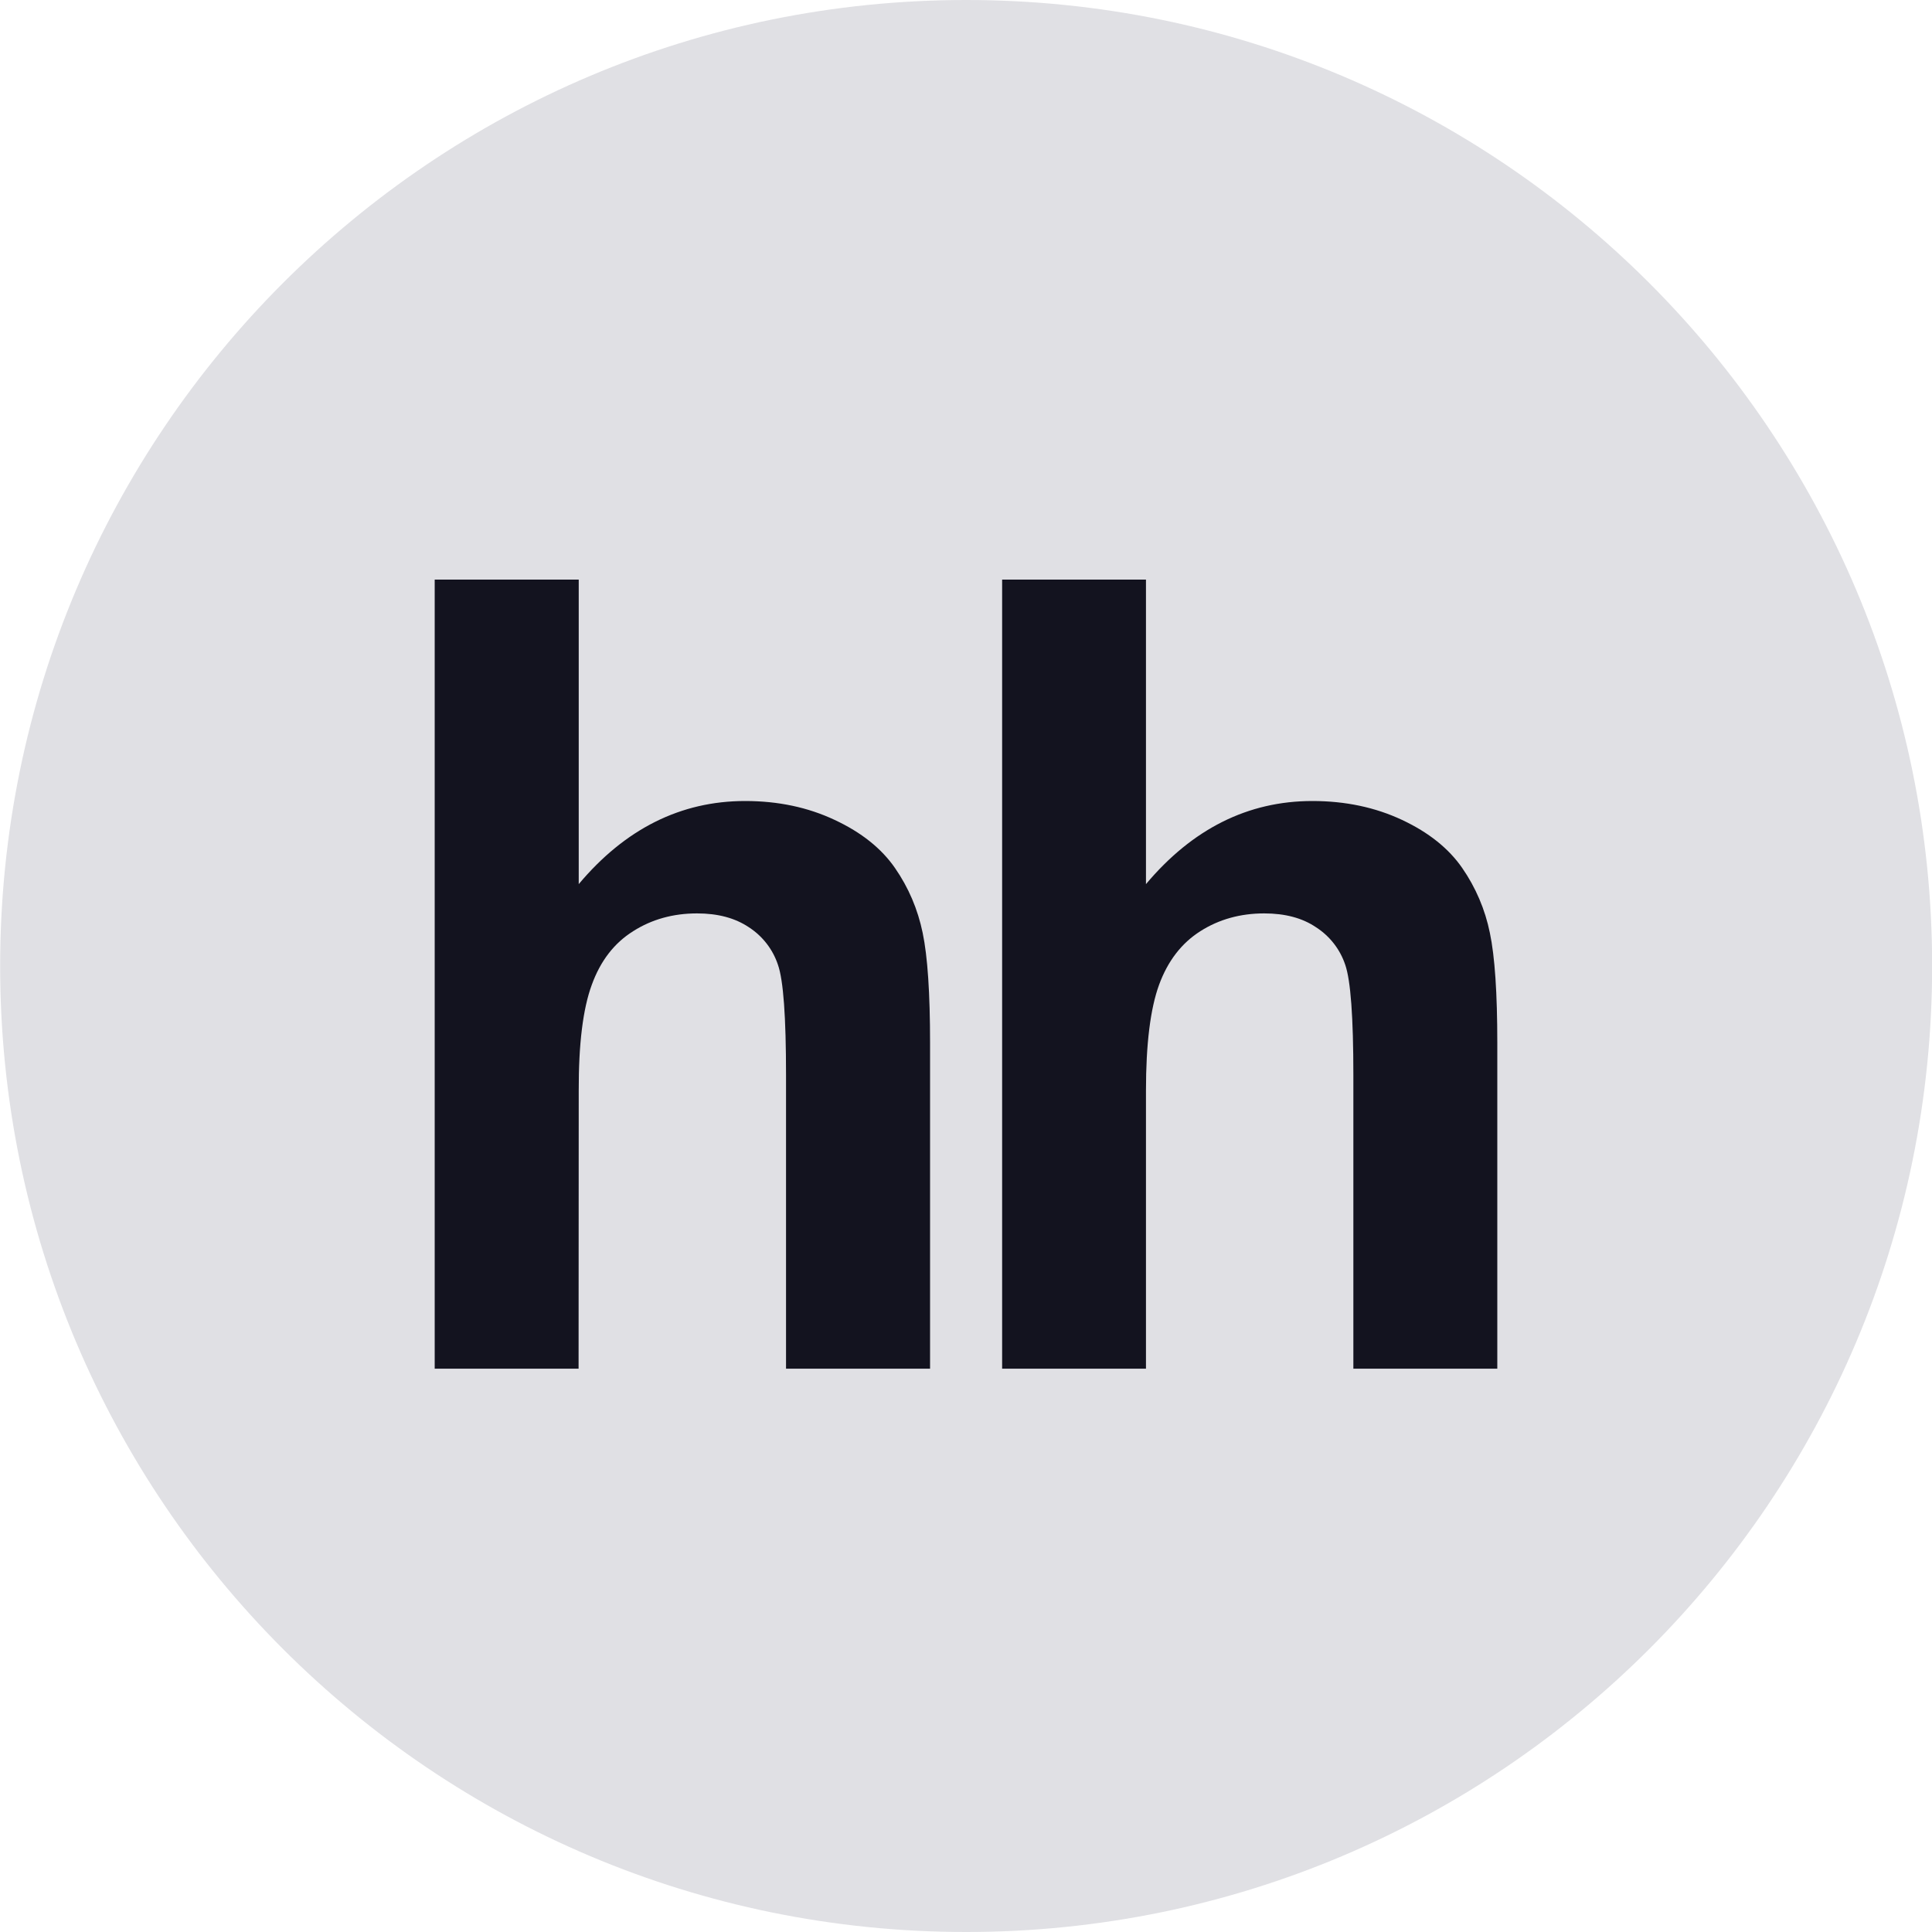
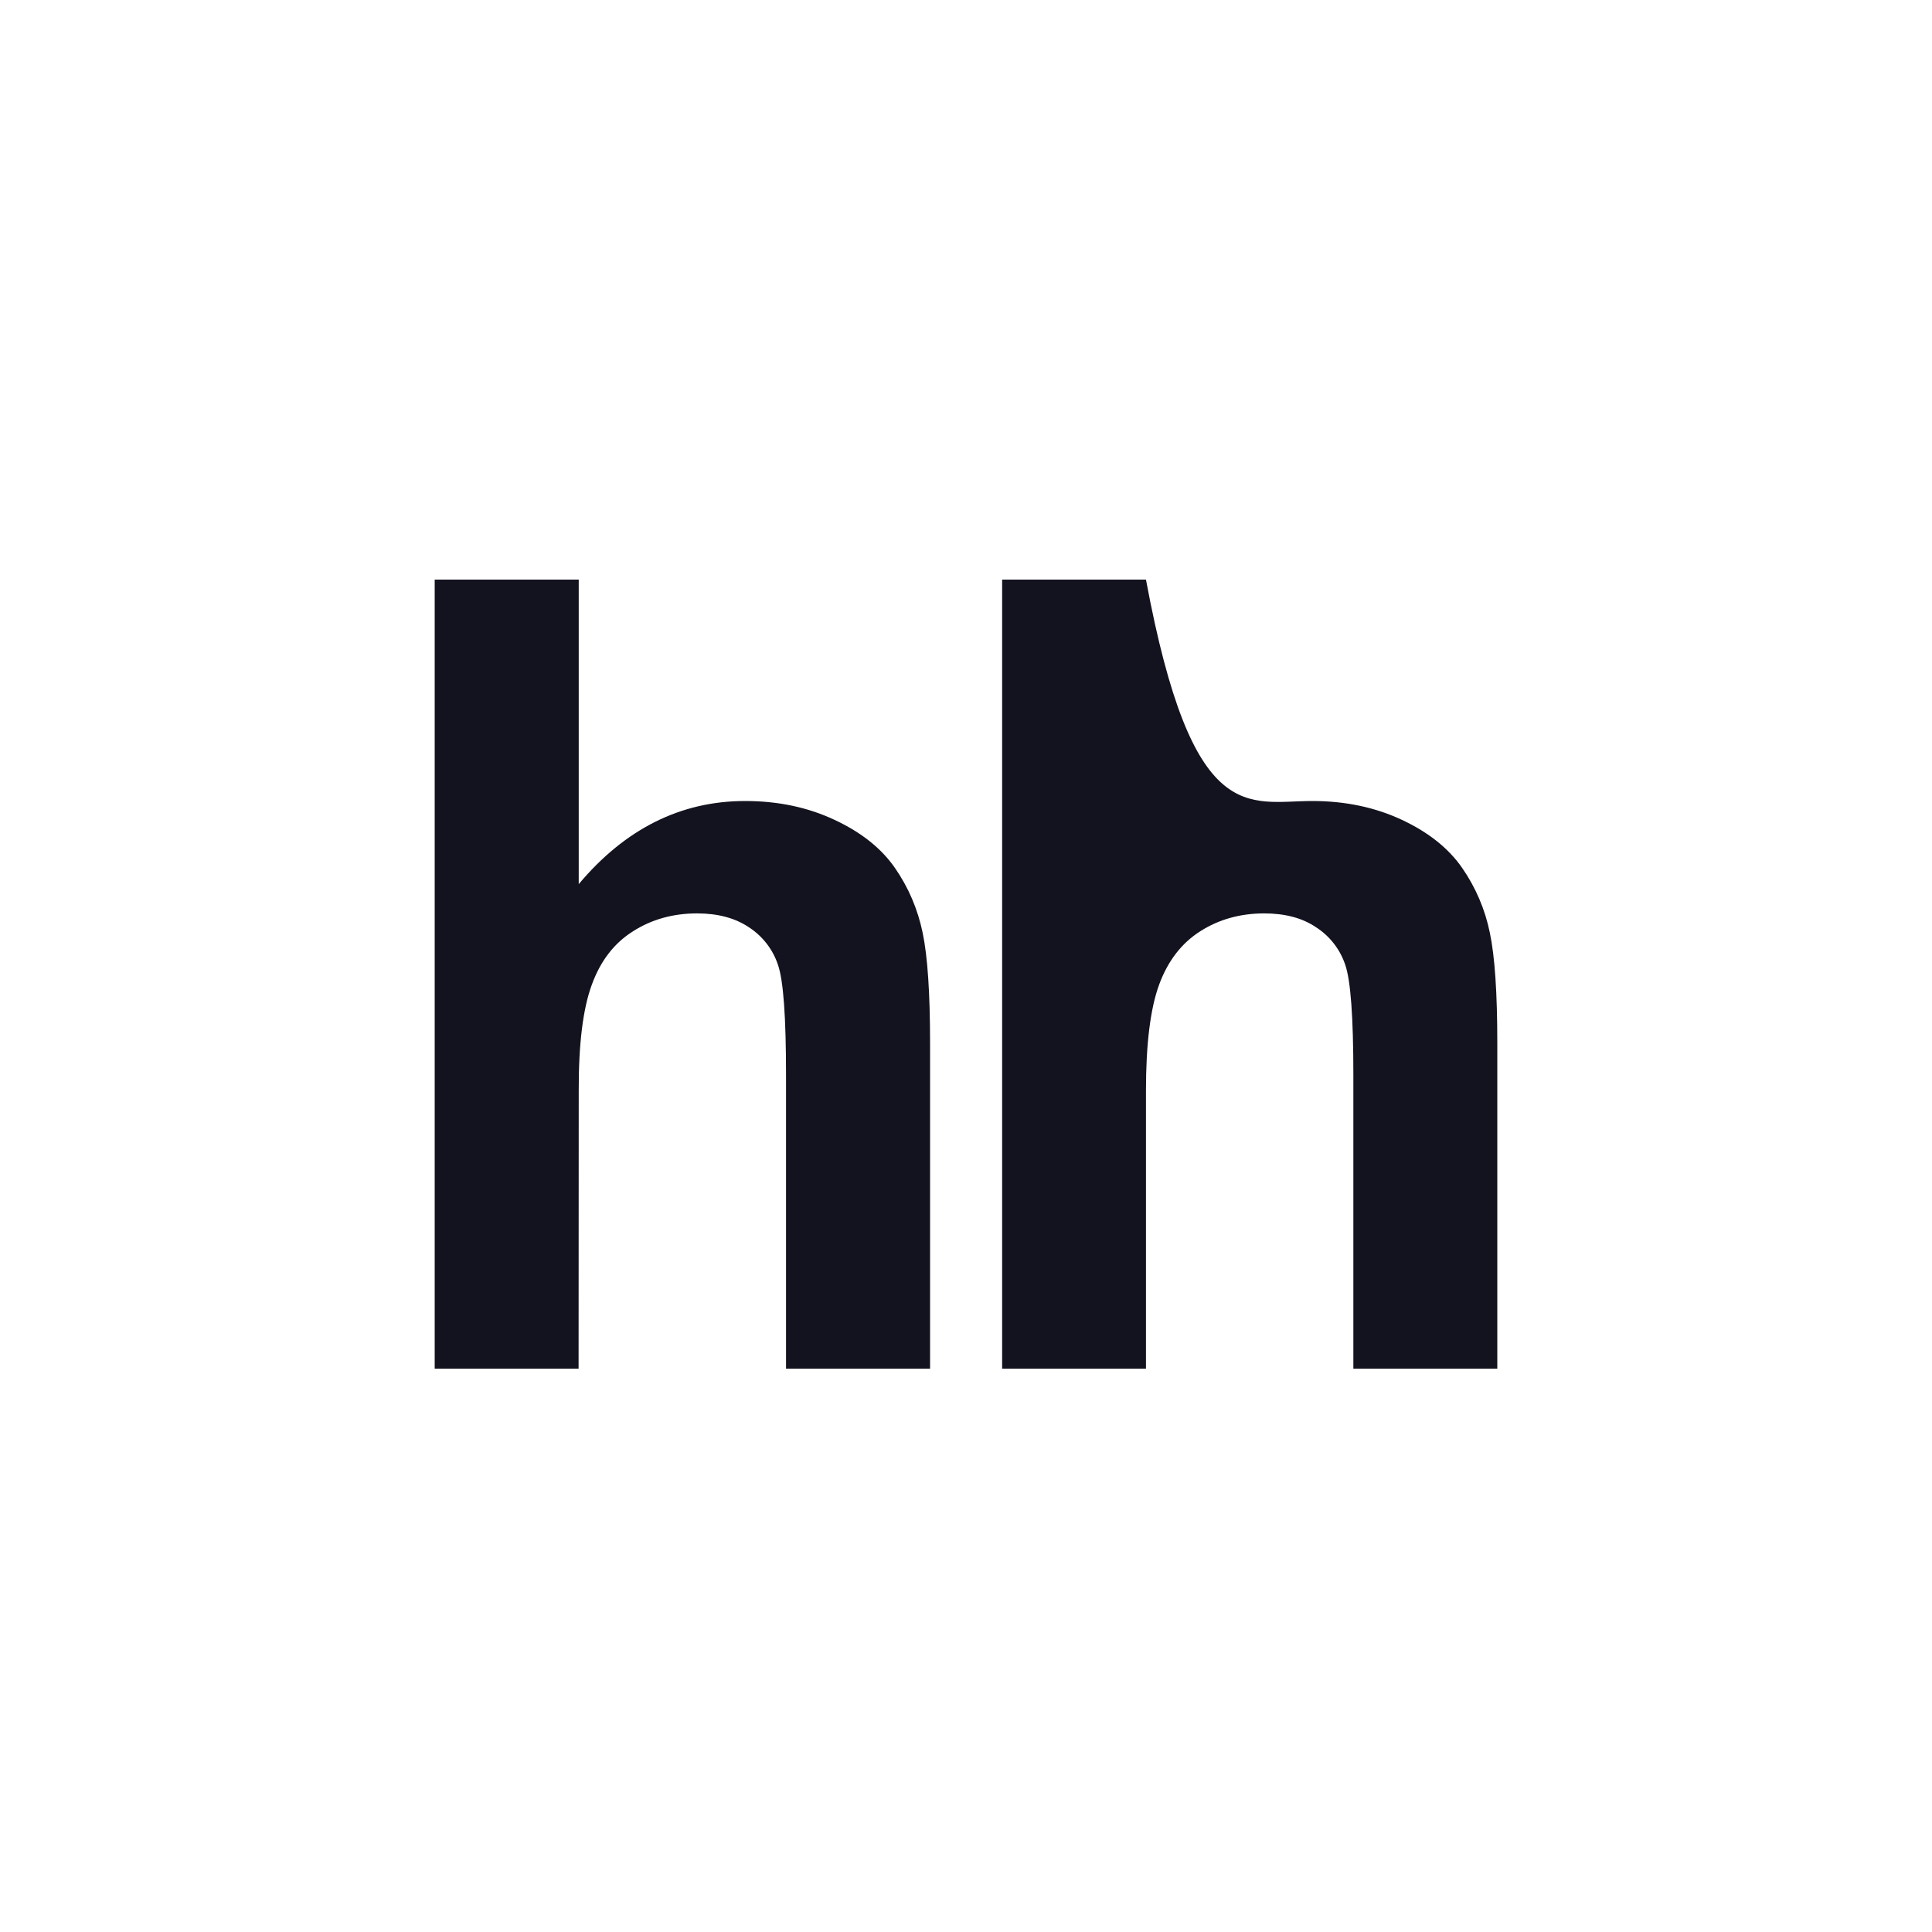
<svg xmlns="http://www.w3.org/2000/svg" width="40" height="40" viewBox="0 0 40 40" fill="none">
-   <path fill-rule="evenodd" clip-rule="evenodd" d="M0.003 20C0.003 8.954 8.957 0 20.003 0C31.048 0 40.003 8.954 40.003 20C40.003 31.046 31.048 40 20.003 40C8.957 40 0.003 31.046 0.003 20Z" fill="#E0E0E4" />
-   <path d="M11.982 12V18.305C12.942 17.161 14.093 16.584 15.427 16.584C16.114 16.584 16.73 16.716 17.282 16.976C17.836 17.235 18.25 17.567 18.529 17.97C18.811 18.377 19.001 18.823 19.103 19.314C19.205 19.803 19.256 20.563 19.256 21.595V28.337H16.274V22.265C16.274 21.06 16.22 20.297 16.106 19.973C16 19.655 15.789 19.383 15.508 19.2C15.22 19.006 14.863 18.911 14.431 18.911C13.937 18.911 13.493 19.034 13.108 19.28C12.714 19.527 12.431 19.896 12.252 20.39C12.07 20.884 11.979 21.614 11.982 22.58L11.979 28.337H9V12H11.983M23.726 12V18.305C24.687 17.161 25.837 16.584 27.171 16.584C27.856 16.584 28.476 16.716 29.029 16.976C29.581 17.235 29.994 17.567 30.273 17.97C30.553 18.374 30.748 18.831 30.846 19.314C30.949 19.803 31 20.563 31 21.595V28.337H28.02V22.265C28.02 21.06 27.964 20.297 27.851 19.973C27.744 19.654 27.532 19.382 27.25 19.2C26.966 19.006 26.606 18.911 26.174 18.911C25.68 18.911 25.237 19.034 24.851 19.28C24.462 19.527 24.178 19.896 23.997 20.39C23.817 20.884 23.726 21.614 23.726 22.58V28.337H20.748V12H23.726Z" fill="#13131F" />
+   <path d="M11.982 12V18.305C12.942 17.161 14.093 16.584 15.427 16.584C16.114 16.584 16.73 16.716 17.282 16.976C17.836 17.235 18.25 17.567 18.529 17.97C18.811 18.377 19.001 18.823 19.103 19.314C19.205 19.803 19.256 20.563 19.256 21.595V28.337H16.274V22.265C16.274 21.06 16.22 20.297 16.106 19.973C16 19.655 15.789 19.383 15.508 19.2C15.22 19.006 14.863 18.911 14.431 18.911C13.937 18.911 13.493 19.034 13.108 19.28C12.714 19.527 12.431 19.896 12.252 20.39C12.07 20.884 11.979 21.614 11.982 22.58L11.979 28.337H9V12H11.983M23.726 12C24.687 17.161 25.837 16.584 27.171 16.584C27.856 16.584 28.476 16.716 29.029 16.976C29.581 17.235 29.994 17.567 30.273 17.97C30.553 18.374 30.748 18.831 30.846 19.314C30.949 19.803 31 20.563 31 21.595V28.337H28.02V22.265C28.02 21.06 27.964 20.297 27.851 19.973C27.744 19.654 27.532 19.382 27.25 19.2C26.966 19.006 26.606 18.911 26.174 18.911C25.68 18.911 25.237 19.034 24.851 19.28C24.462 19.527 24.178 19.896 23.997 20.39C23.817 20.884 23.726 21.614 23.726 22.58V28.337H20.748V12H23.726Z" fill="#13131F" />
</svg>